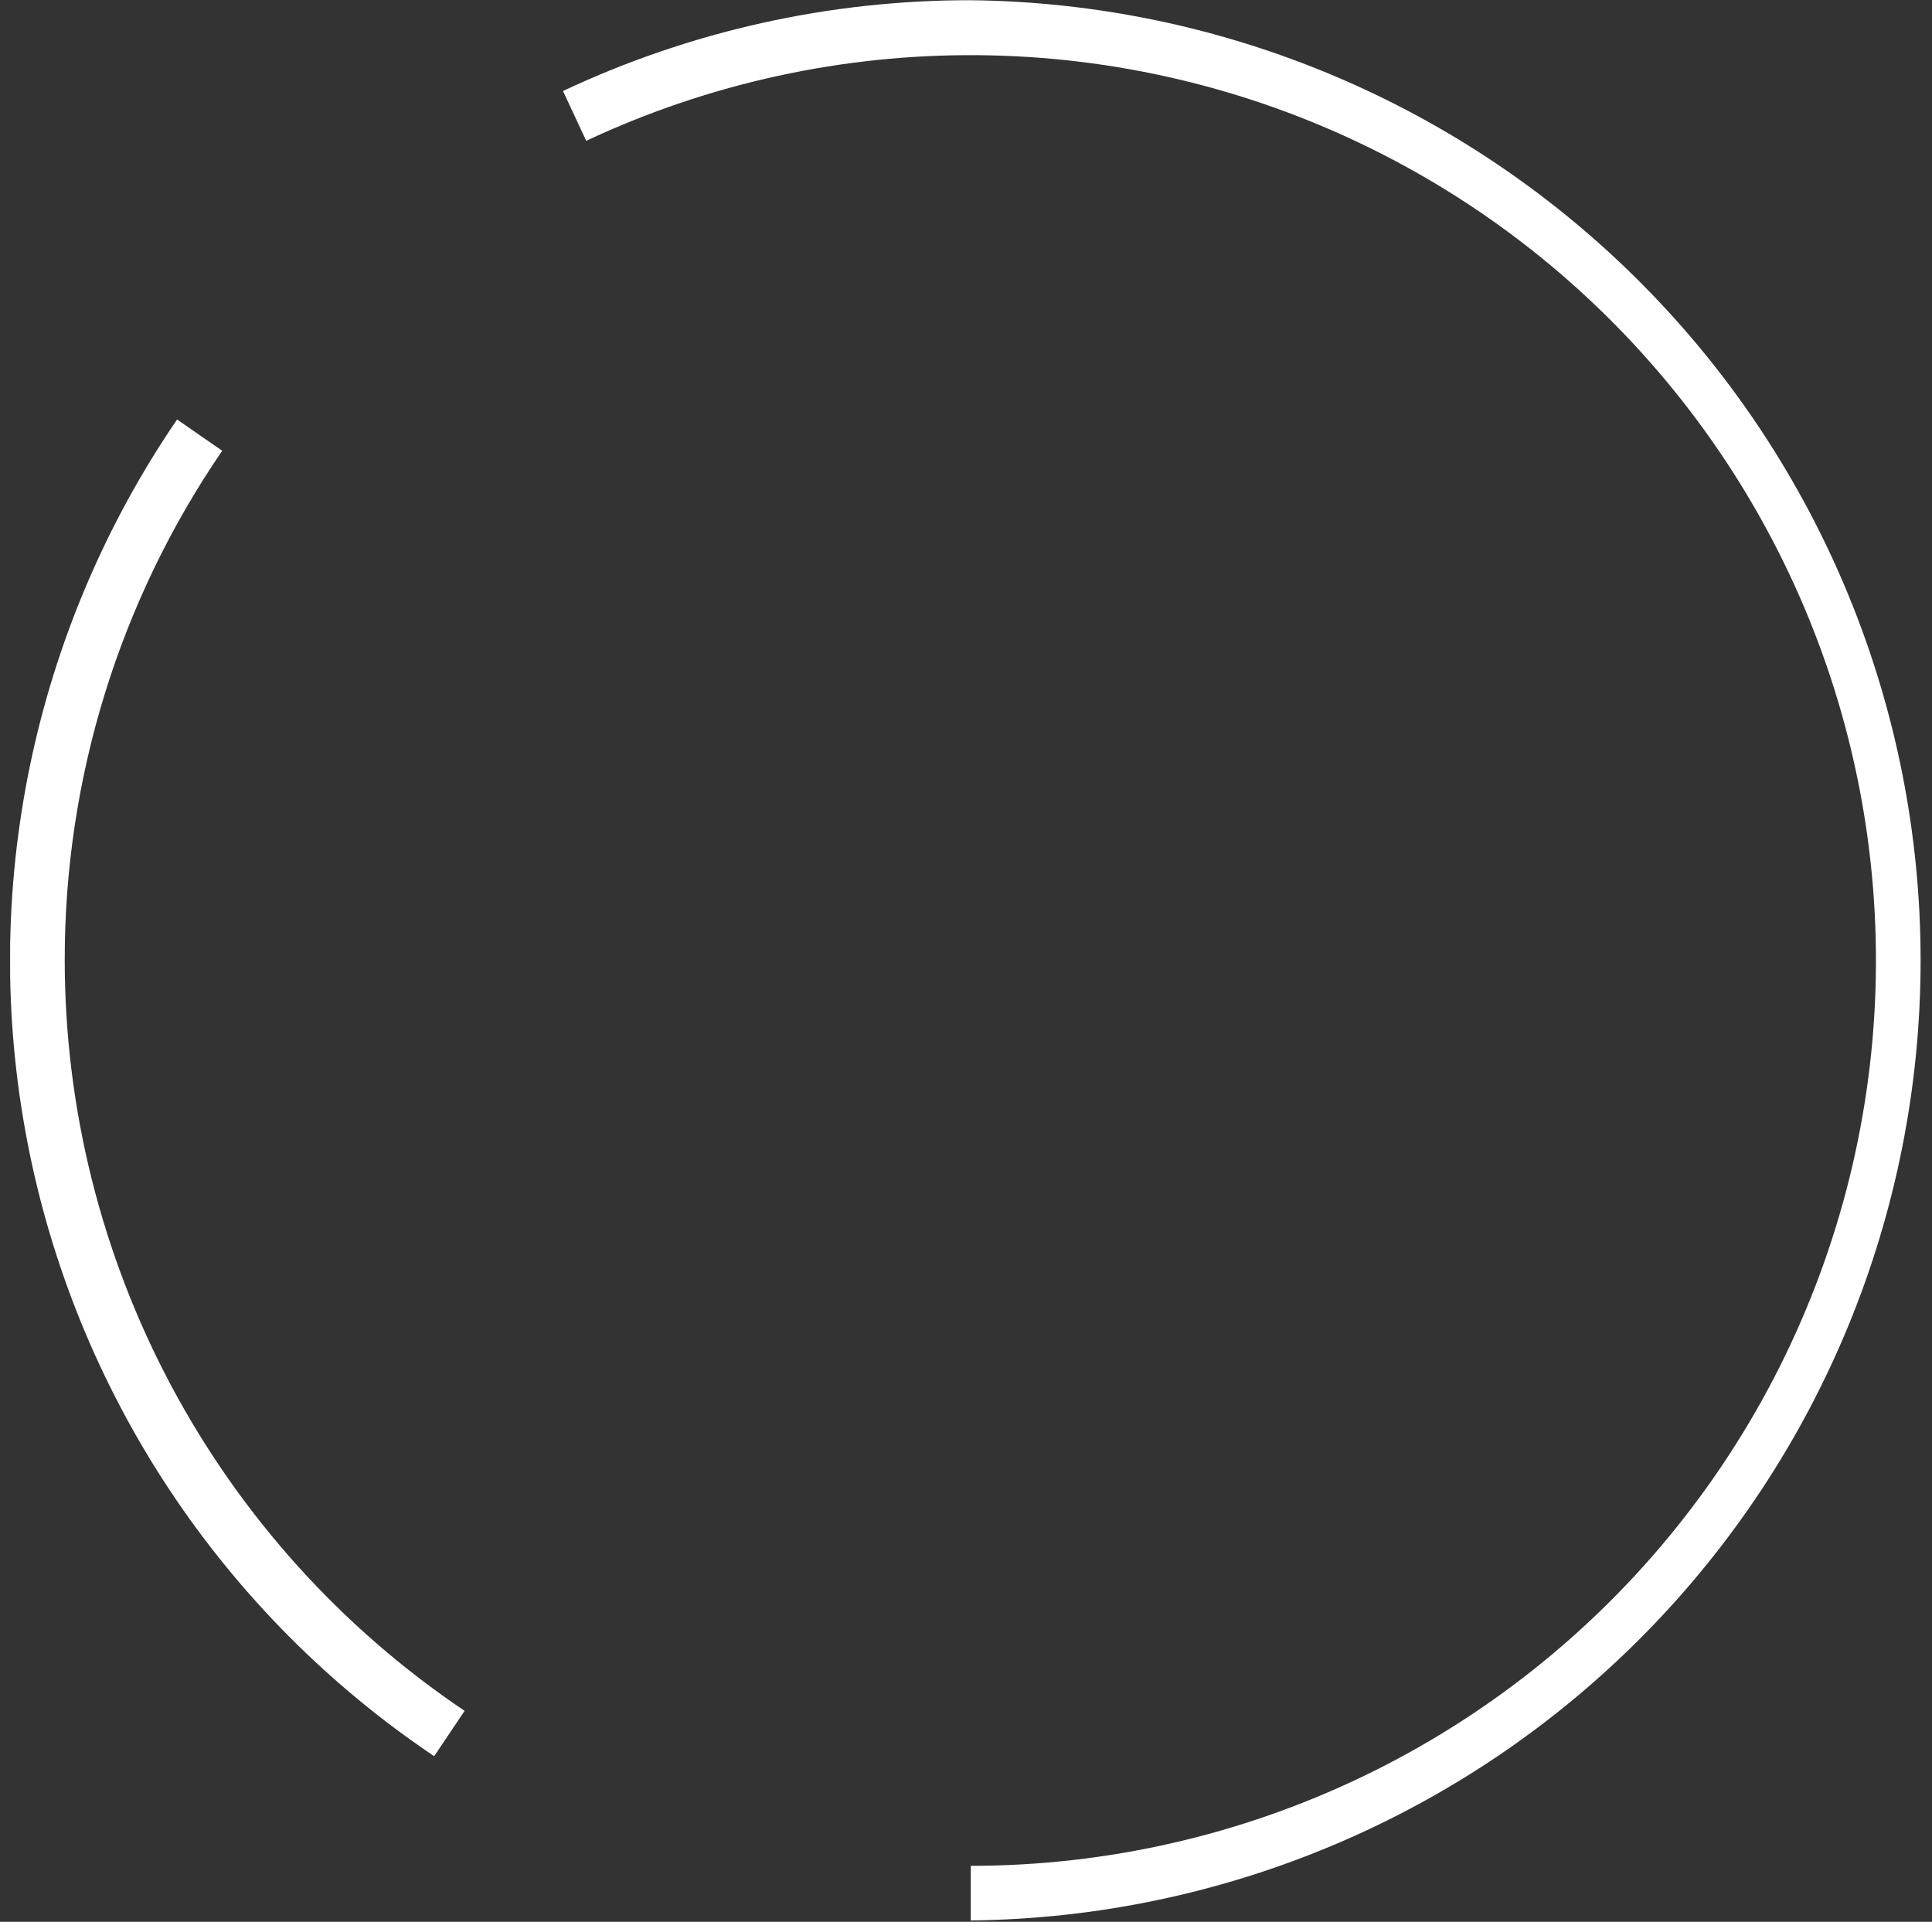
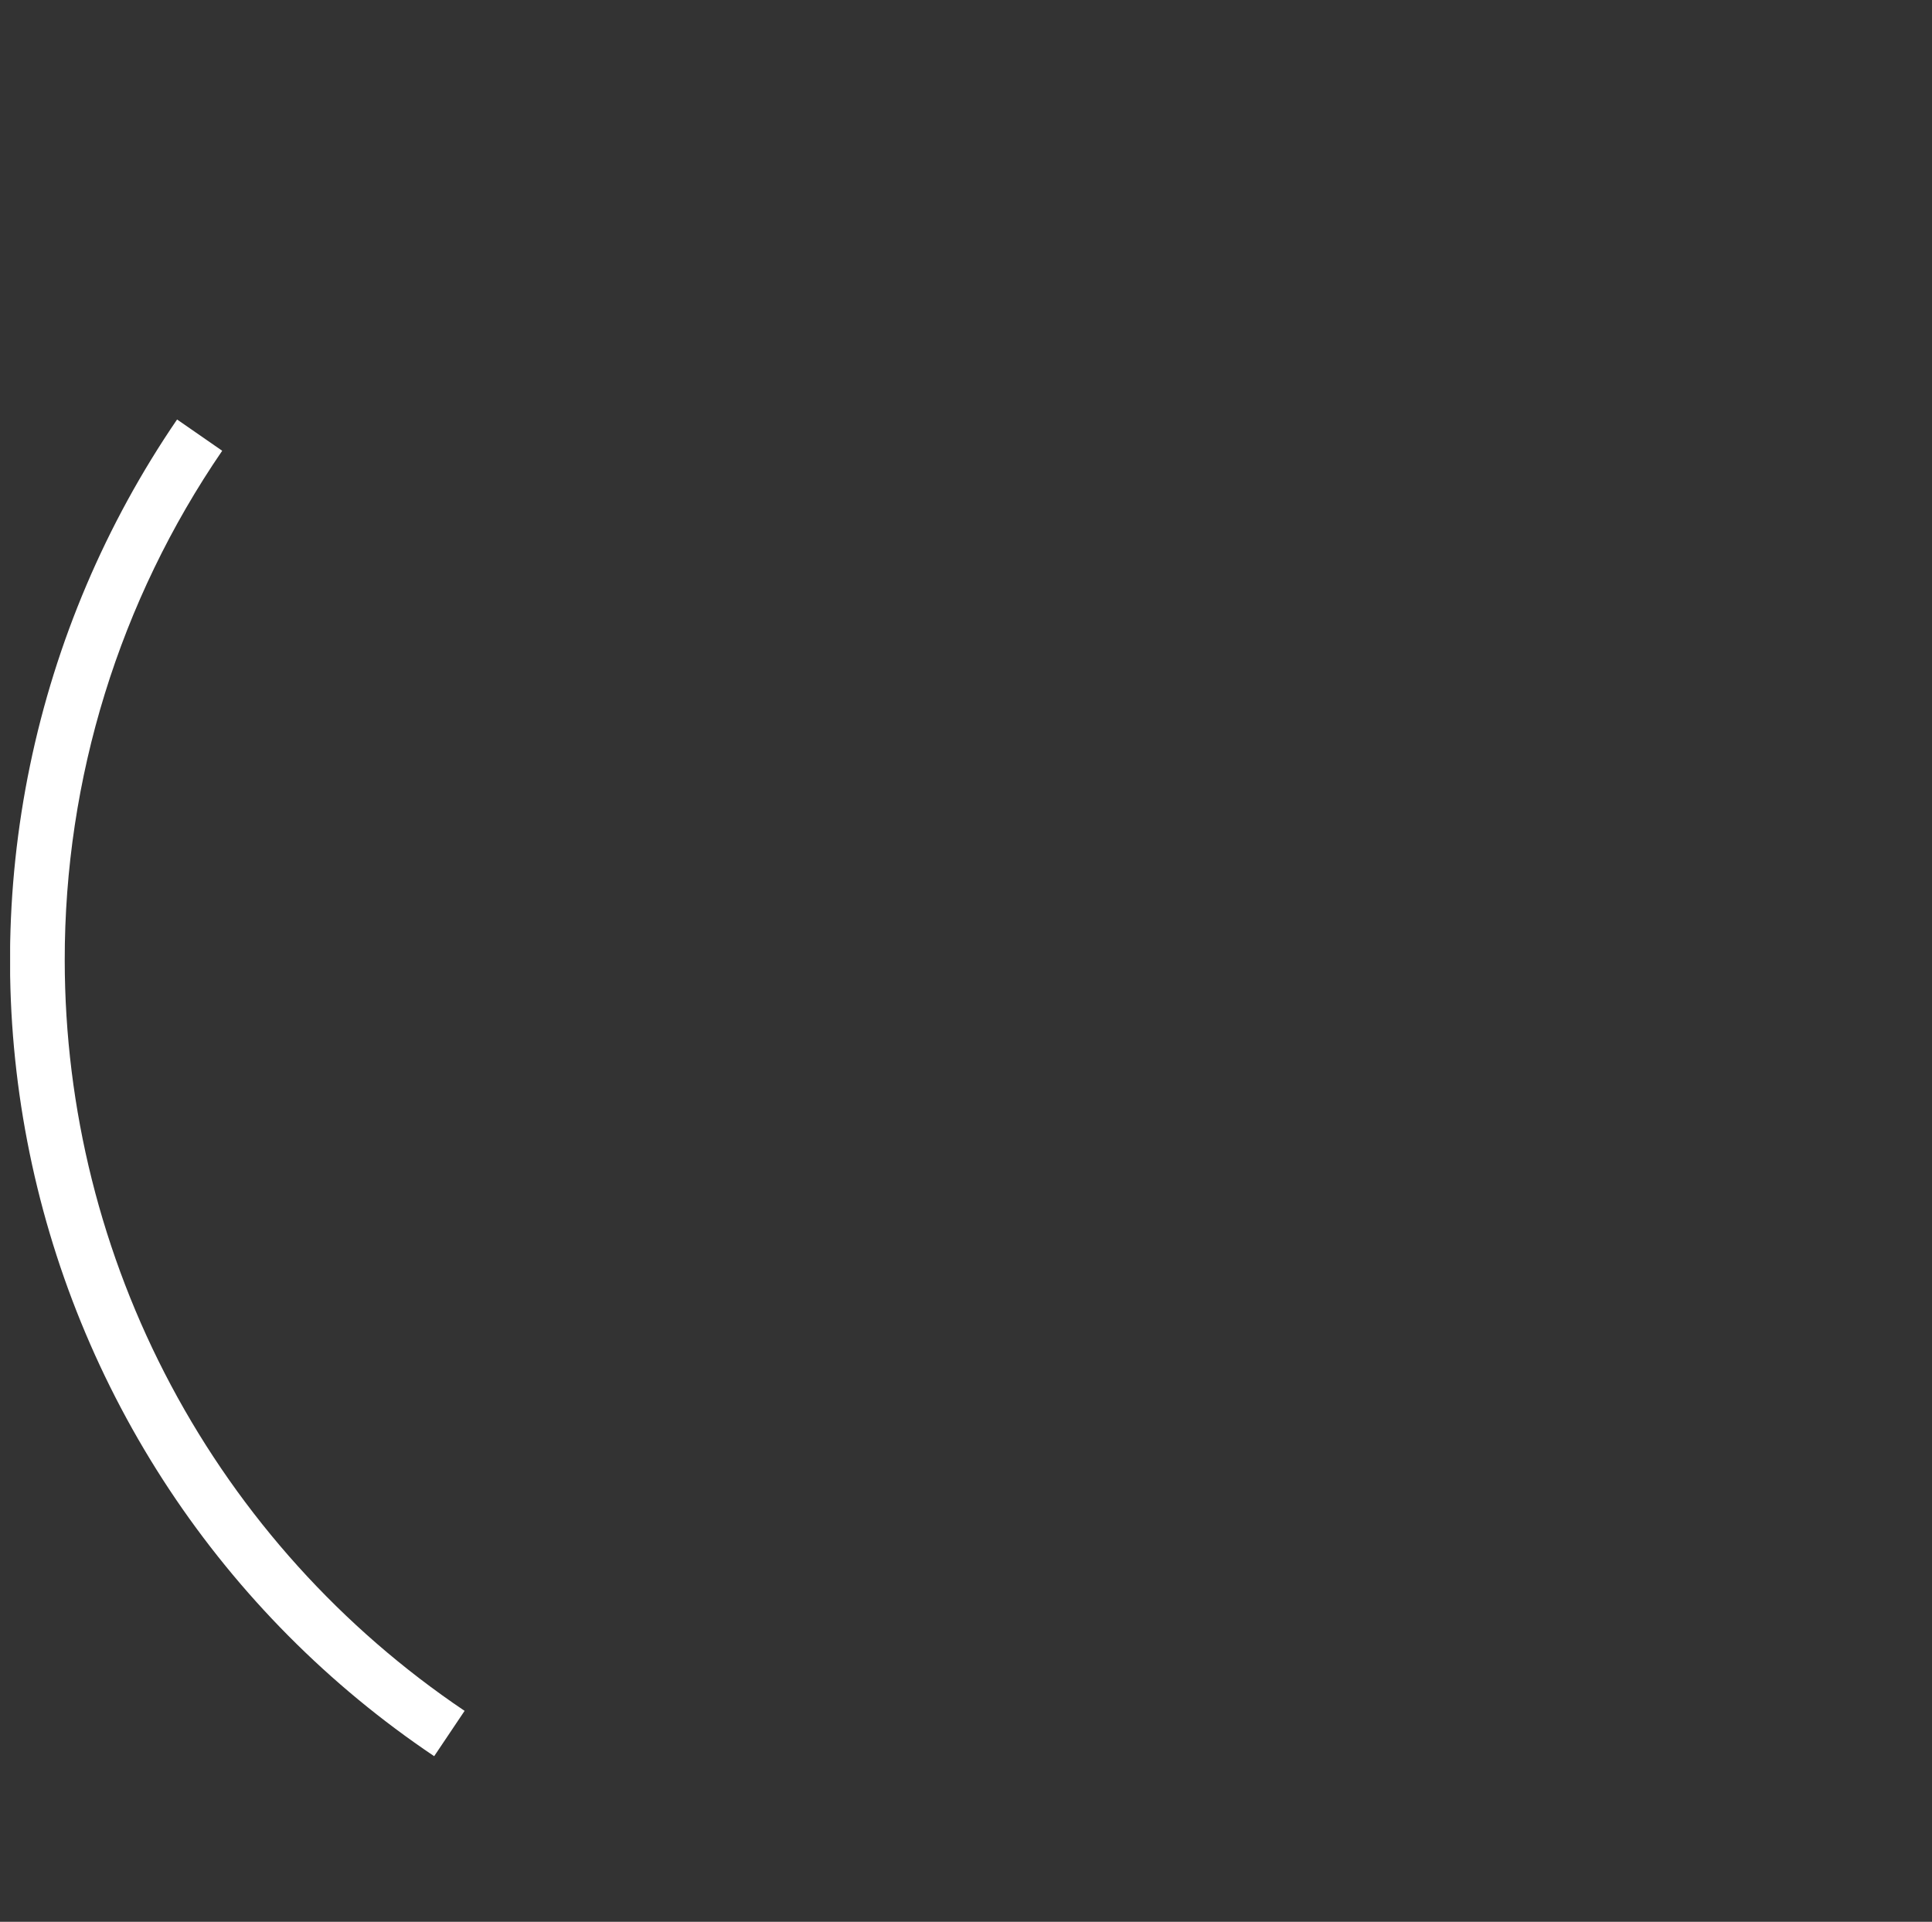
<svg xmlns="http://www.w3.org/2000/svg" width="188" height="187" viewBox="0 0 188 187" fill="none">
  <rect x="0" y="0" width="188" height="187" fill="#333333" stroke="none" />
  <g clip-path="url(#clip0_1_54)">
    <path d="M6.299 93.451C6.279 75.753 11.621 58.464 21.622 43.862L17.231 40.819C10.286 50.987 5.423 62.428 2.921 74.484C0.419 86.54 0.328 98.972 2.654 111.064C4.98 123.155 9.676 134.666 16.471 144.934C23.267 155.202 32.028 164.023 42.249 170.888L45.21 166.477C33.241 158.421 23.433 147.549 16.648 134.816C9.864 122.083 6.31 107.879 6.299 93.451Z" fill="white" />
-     <path d="M94.404 0.022C80.708 0.009 67.178 3.025 54.783 8.855L57.045 13.702C68.992 8.099 82.045 5.251 95.241 5.37C108.436 5.488 121.436 8.569 133.281 14.386C145.126 20.202 155.513 28.605 163.674 38.974C171.836 49.343 177.564 61.413 180.435 74.293C183.307 87.172 183.248 100.532 180.263 113.386C177.279 126.24 171.445 138.259 163.192 148.556C154.939 158.853 144.479 167.164 132.583 172.876C120.688 178.588 107.661 181.555 94.465 181.557V186.871C119.074 186.606 142.585 176.643 159.891 159.145C177.197 141.646 186.899 118.027 186.891 93.416C186.883 68.806 177.165 45.192 159.848 27.705C142.531 10.218 119.014 0.27 94.404 0.022Z" fill="white" />
  </g>
  <defs>
    <clipPath id="clip0_1_54">
      <rect width="186.849" height="186.849" fill="white" transform="translate(0.985 0.022)" />
    </clipPath>
  </defs>
</svg>